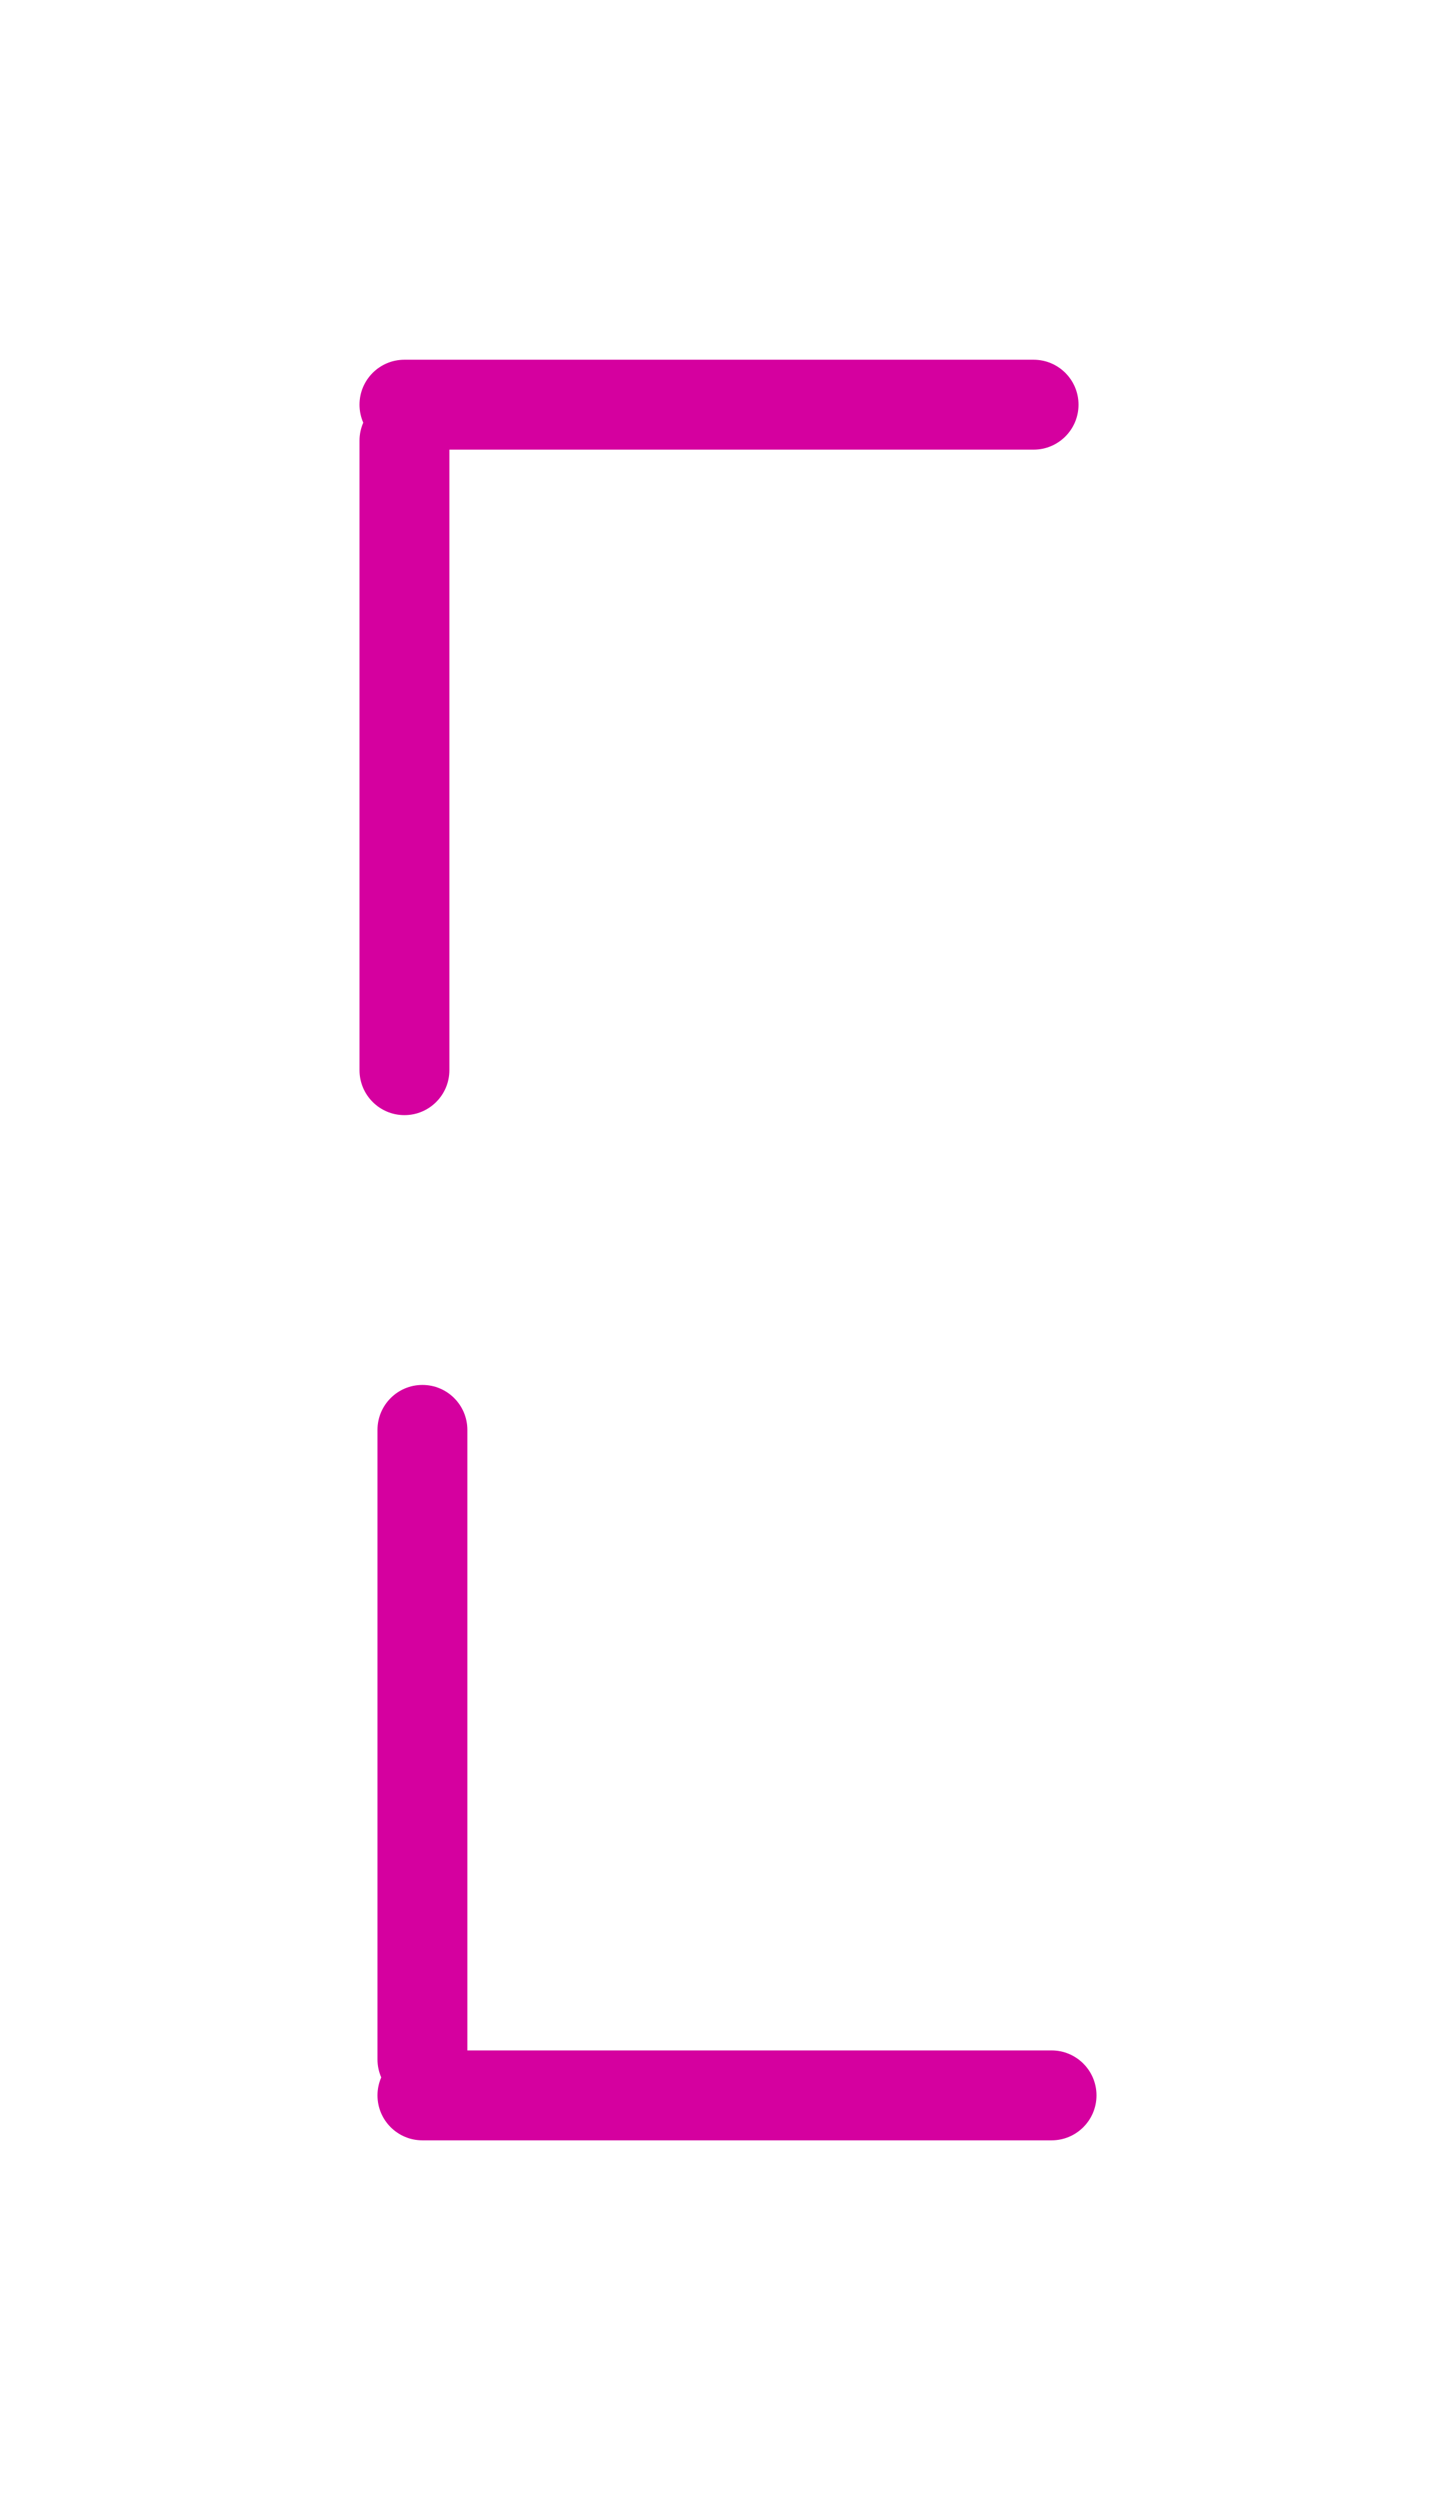
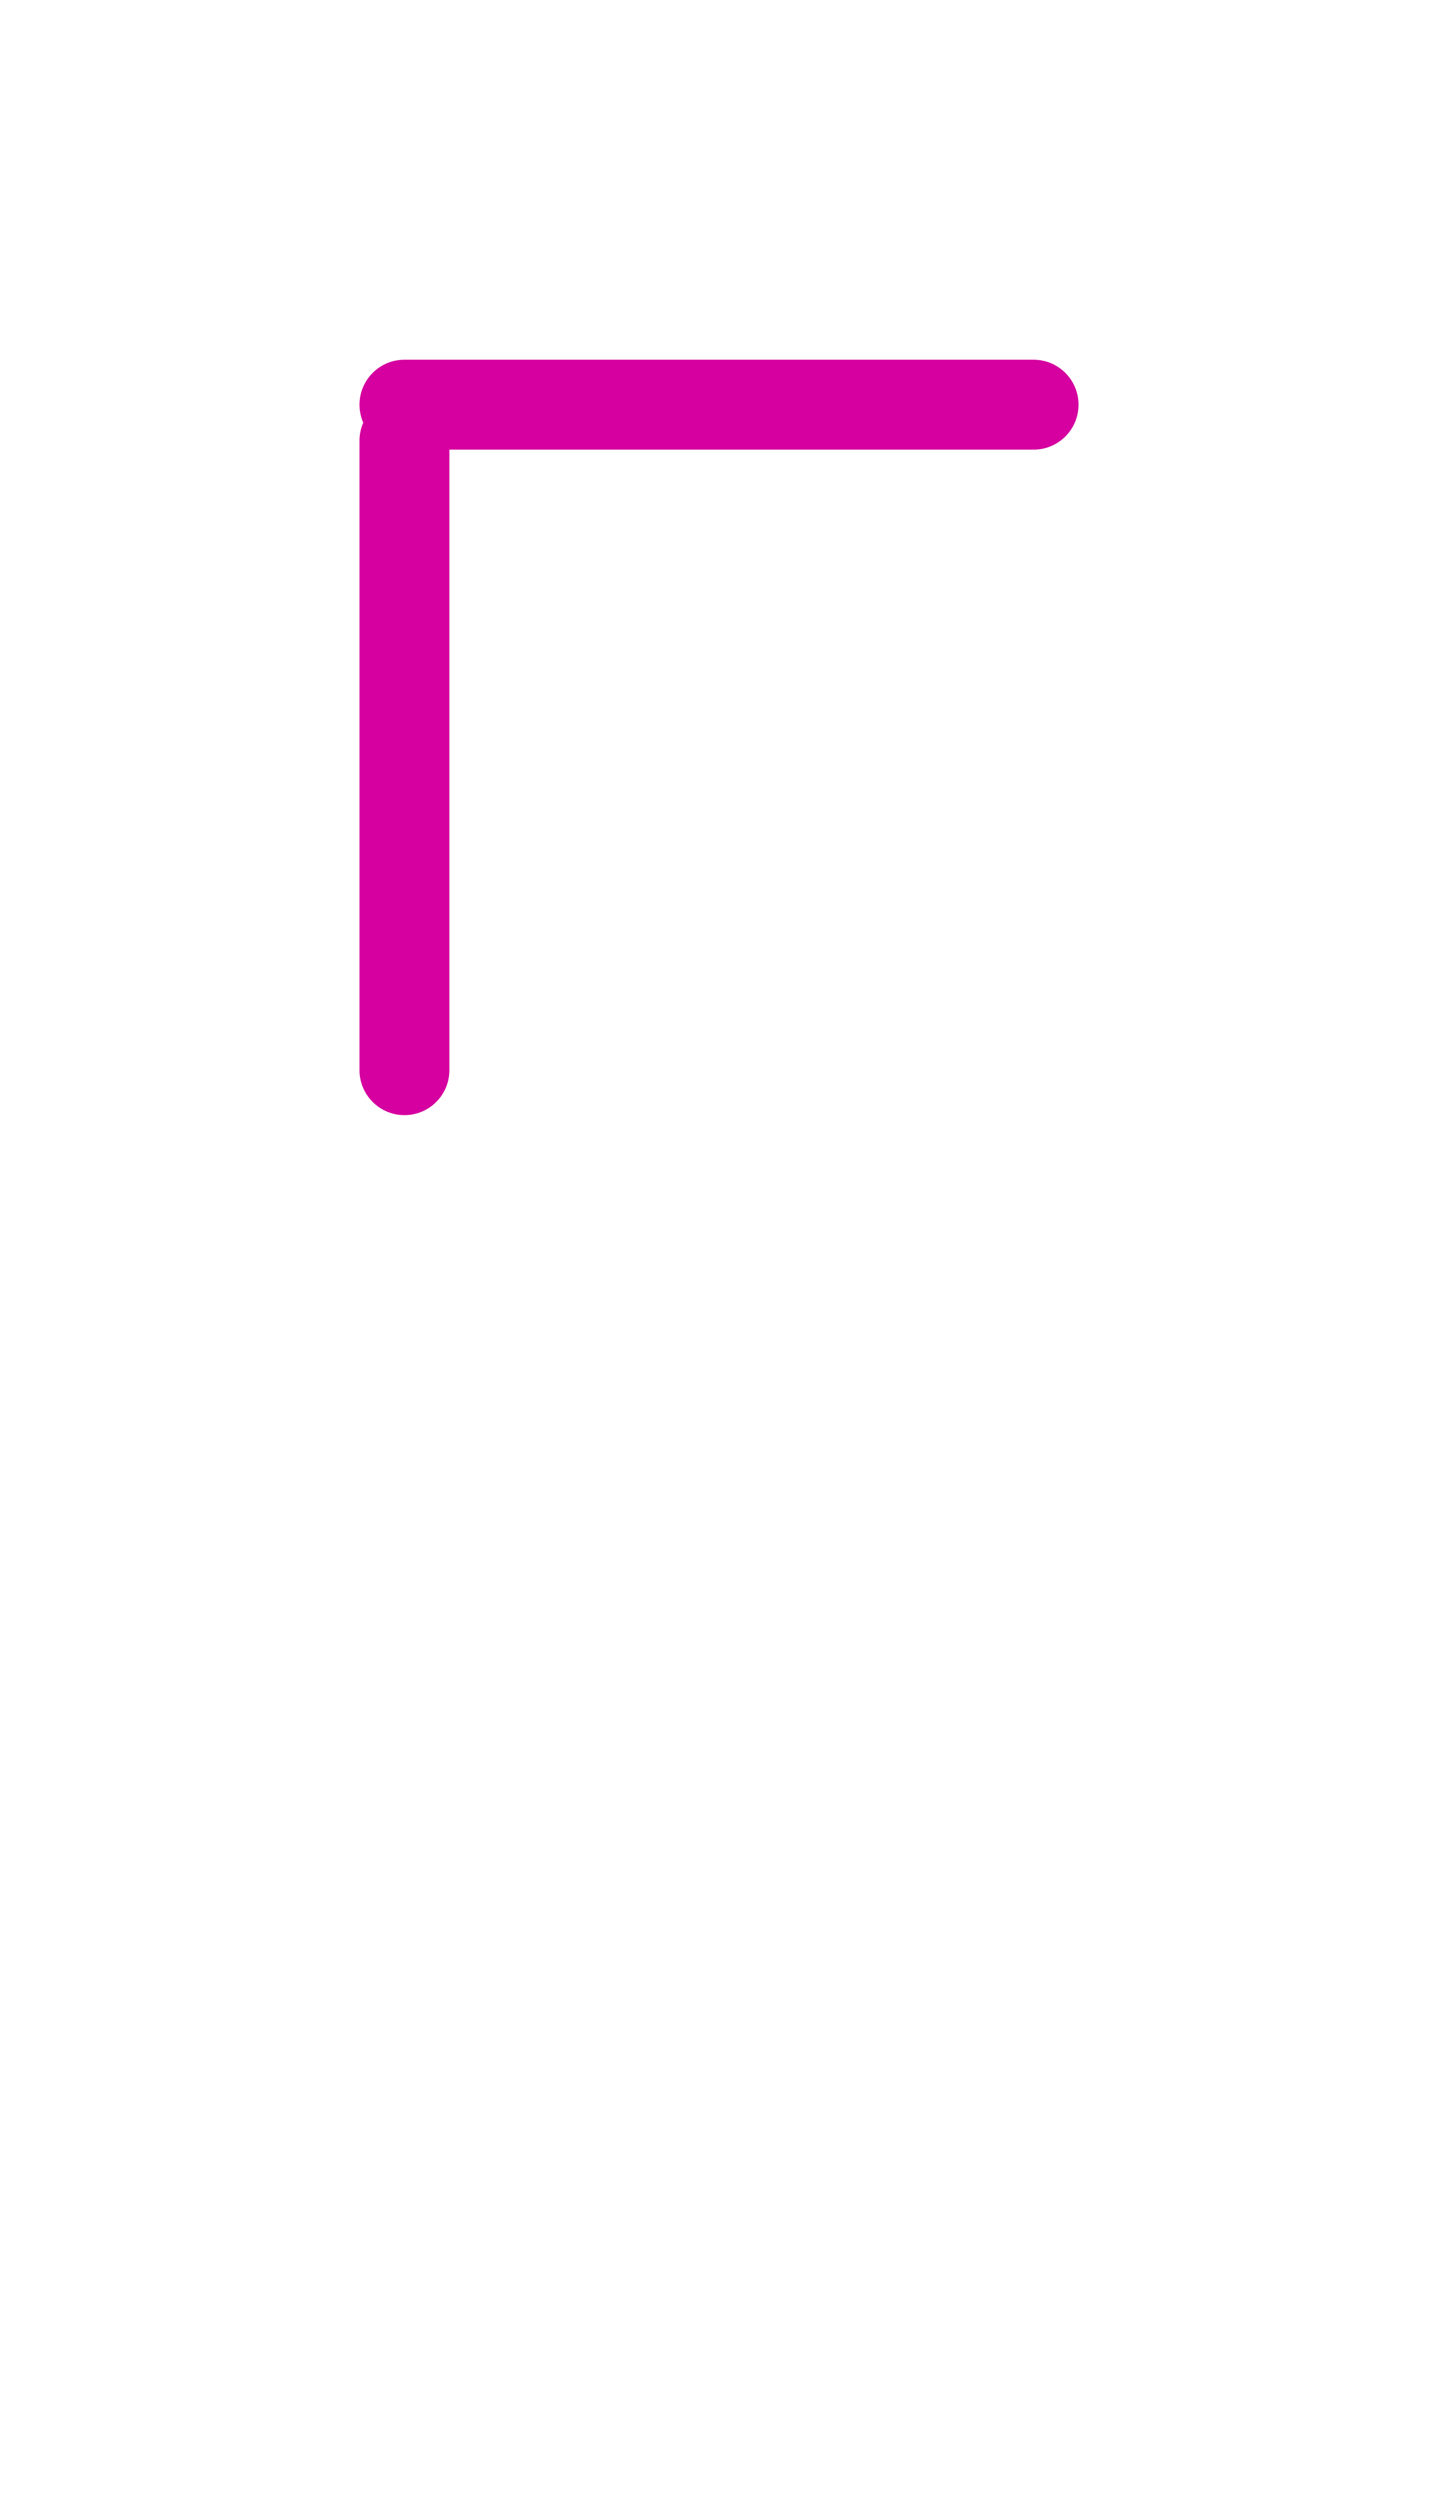
<svg xmlns="http://www.w3.org/2000/svg" width="81" height="139" viewBox="0 0 81 139" fill="none">
  <g filter="url(#filter0_d_57_1392)">
    <path d="M57.5 20C58.881 20 60 21.119 60 22.5C60 23.881 58.881 25 57.5 25H25V59.5C25 60.881 23.881 62 22.5 62C21.119 62 20 60.881 20 59.5V24.5C20 24.144 20.075 23.806 20.209 23.5C20.075 23.194 20 22.856 20 22.5C20 21.119 21.119 20 22.5 20H57.5Z" fill="#D5009F" />
  </g>
  <g filter="url(#filter1_d_57_1392)">
-     <path d="M58.5 119C59.881 119 61 117.881 61 116.5C61 115.119 59.881 114 58.5 114H26V79.5C26 78.119 24.881 77 23.5 77C22.119 77 21 78.119 21 79.5V114.5C21 114.856 21.075 115.194 21.209 115.5C21.075 115.806 21 116.144 21 116.5C21 117.881 22.119 119 23.5 119H58.5Z" fill="#D5009F" />
-   </g>
+     </g>
  <defs>
    <filter id="filter0_d_57_1392" x="0" y="0" width="80" height="82" filterUnits="userSpaceOnUse" color-interpolation-filters="sRGB">
      <feFlood flood-opacity="0" result="BackgroundImageFix" />
      <feColorMatrix in="SourceAlpha" type="matrix" values="0 0 0 0 0 0 0 0 0 0 0 0 0 0 0 0 0 0 127 0" result="hardAlpha" />
      <feOffset />
      <feGaussianBlur stdDeviation="10" />
      <feComposite in2="hardAlpha" operator="out" />
      <feColorMatrix type="matrix" values="0 0 0 0 0.835 0 0 0 0 0 0 0 0 0 0.624 0 0 0 1 0" />
      <feBlend mode="normal" in2="BackgroundImageFix" result="effect1_dropShadow_57_1392" />
      <feBlend mode="normal" in="SourceGraphic" in2="effect1_dropShadow_57_1392" result="shape" />
    </filter>
    <filter id="filter1_d_57_1392" x="1" y="57" width="80" height="82" filterUnits="userSpaceOnUse" color-interpolation-filters="sRGB">
      <feFlood flood-opacity="0" result="BackgroundImageFix" />
      <feColorMatrix in="SourceAlpha" type="matrix" values="0 0 0 0 0 0 0 0 0 0 0 0 0 0 0 0 0 0 127 0" result="hardAlpha" />
      <feOffset />
      <feGaussianBlur stdDeviation="10" />
      <feComposite in2="hardAlpha" operator="out" />
      <feColorMatrix type="matrix" values="0 0 0 0 0.835 0 0 0 0 0 0 0 0 0 0.624 0 0 0 1 0" />
      <feBlend mode="normal" in2="BackgroundImageFix" result="effect1_dropShadow_57_1392" />
      <feBlend mode="normal" in="SourceGraphic" in2="effect1_dropShadow_57_1392" result="shape" />
    </filter>
  </defs>
</svg>